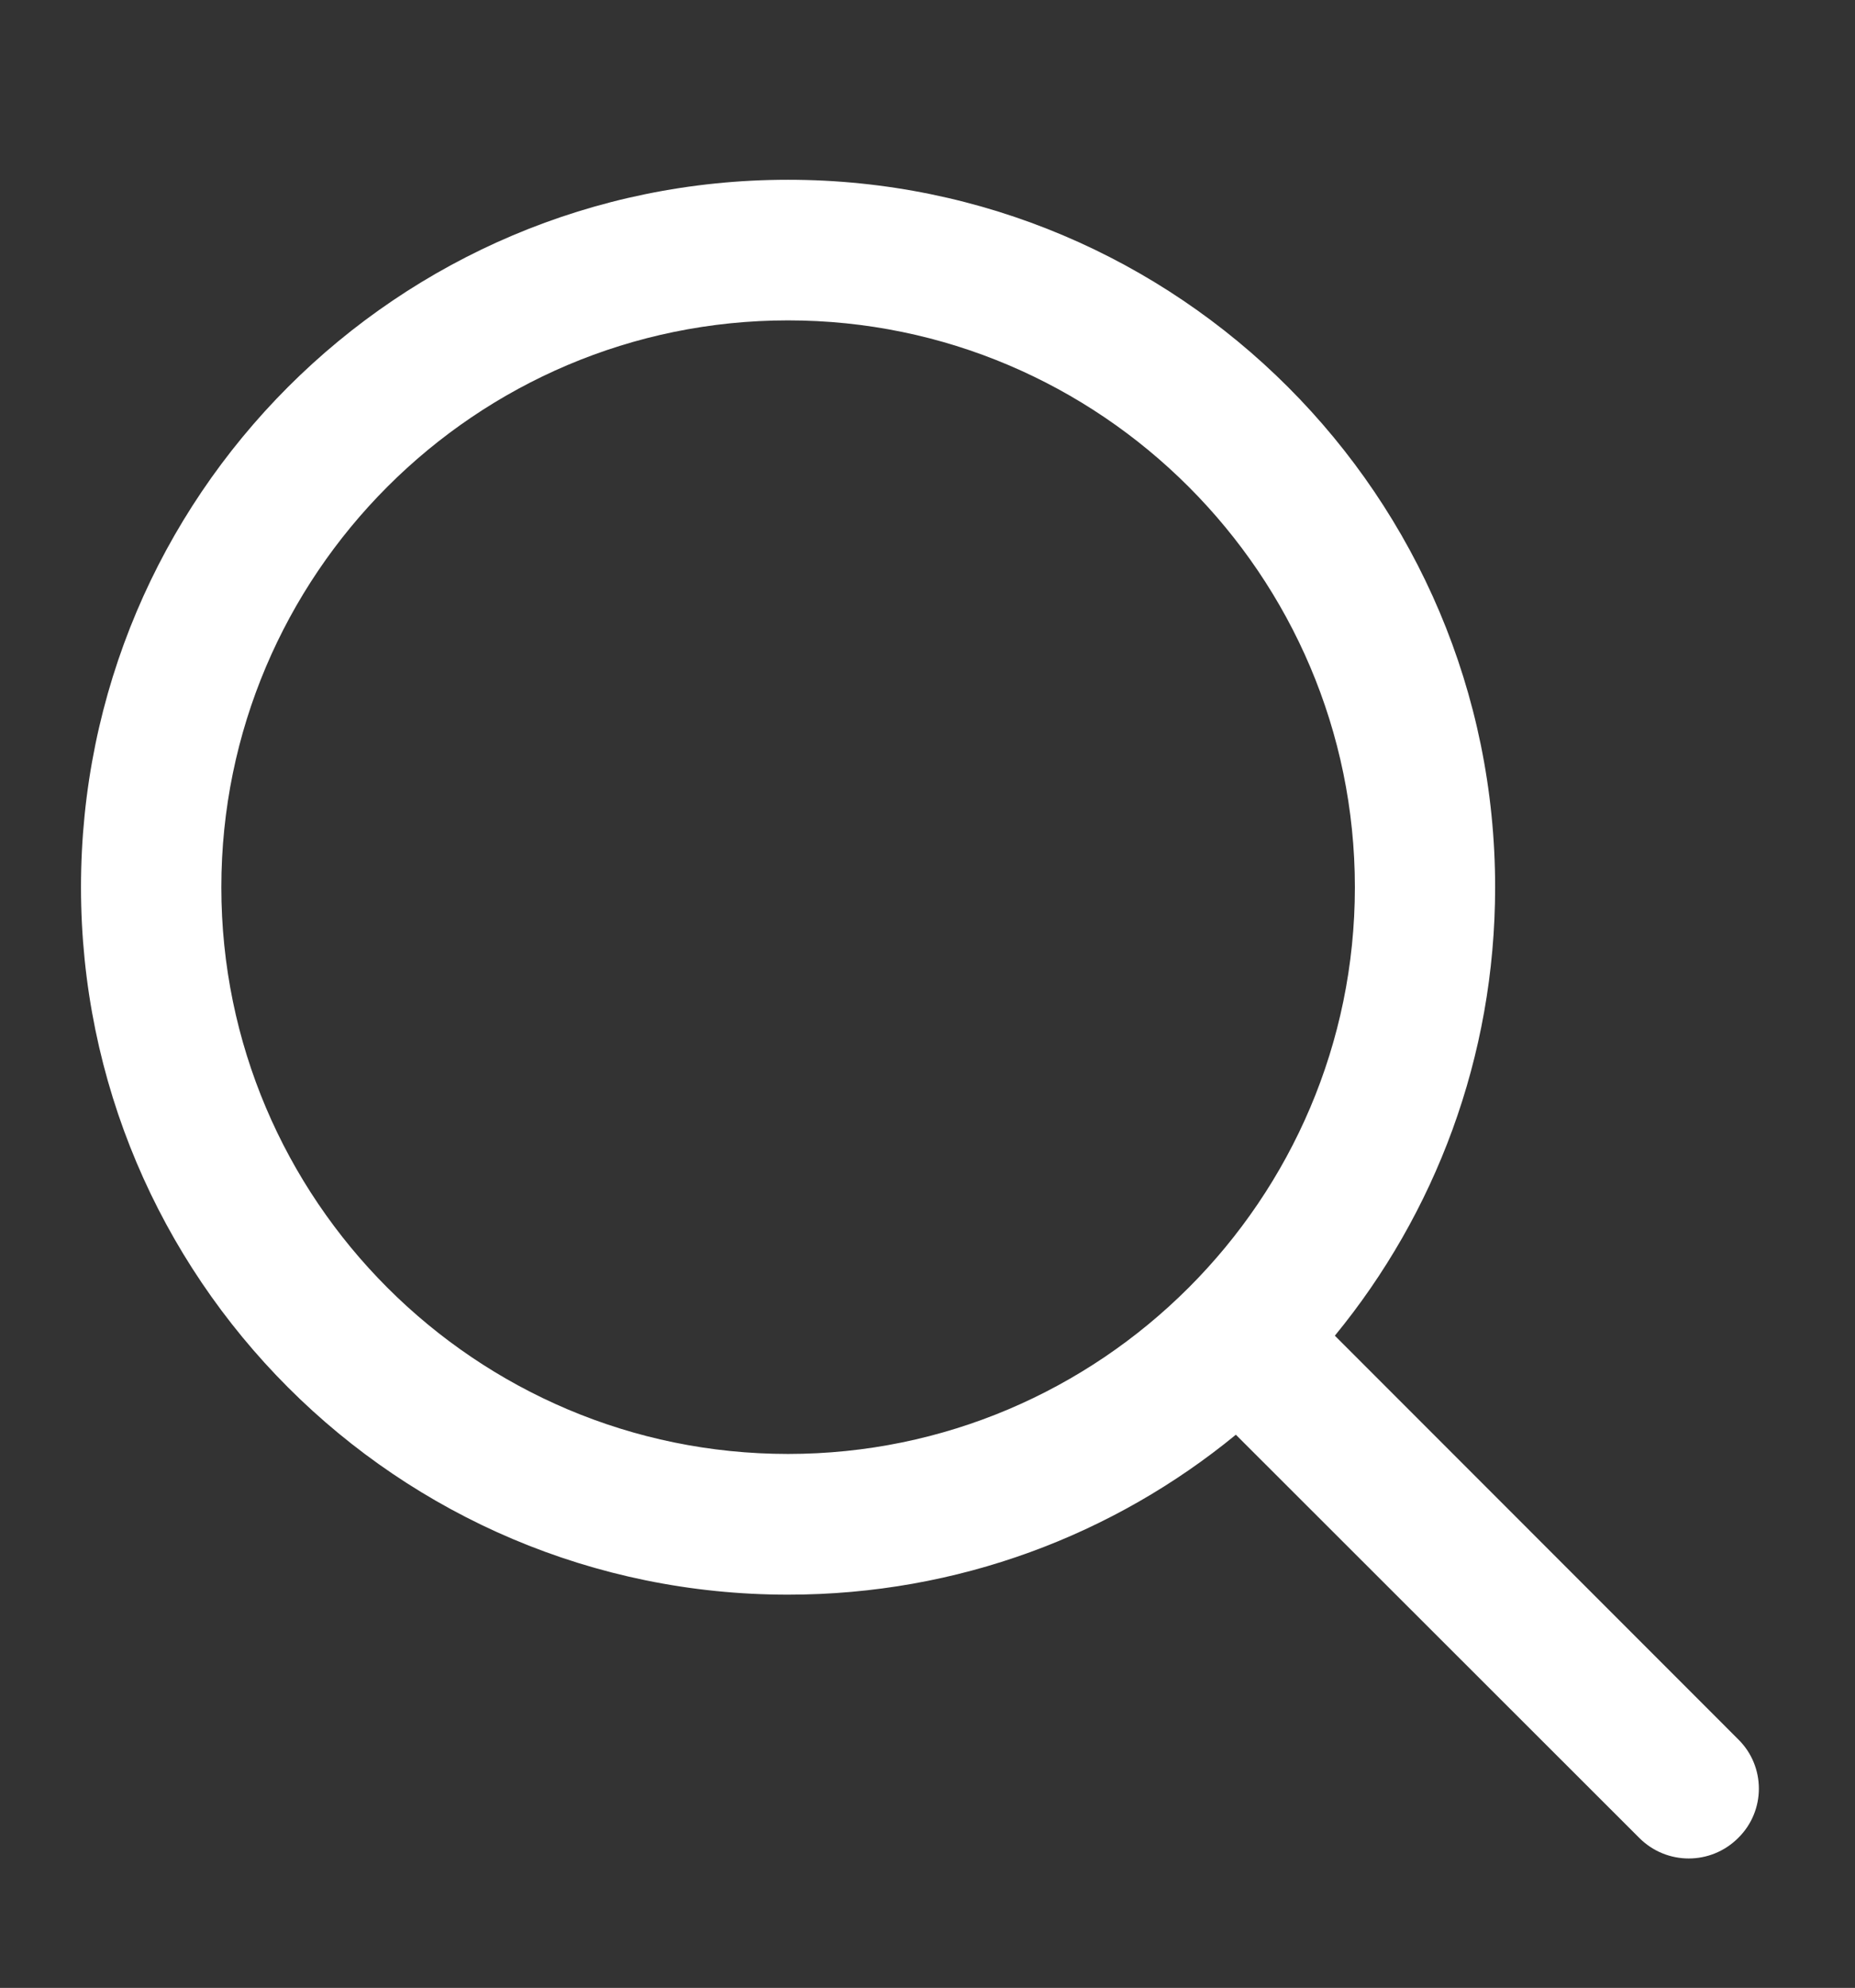
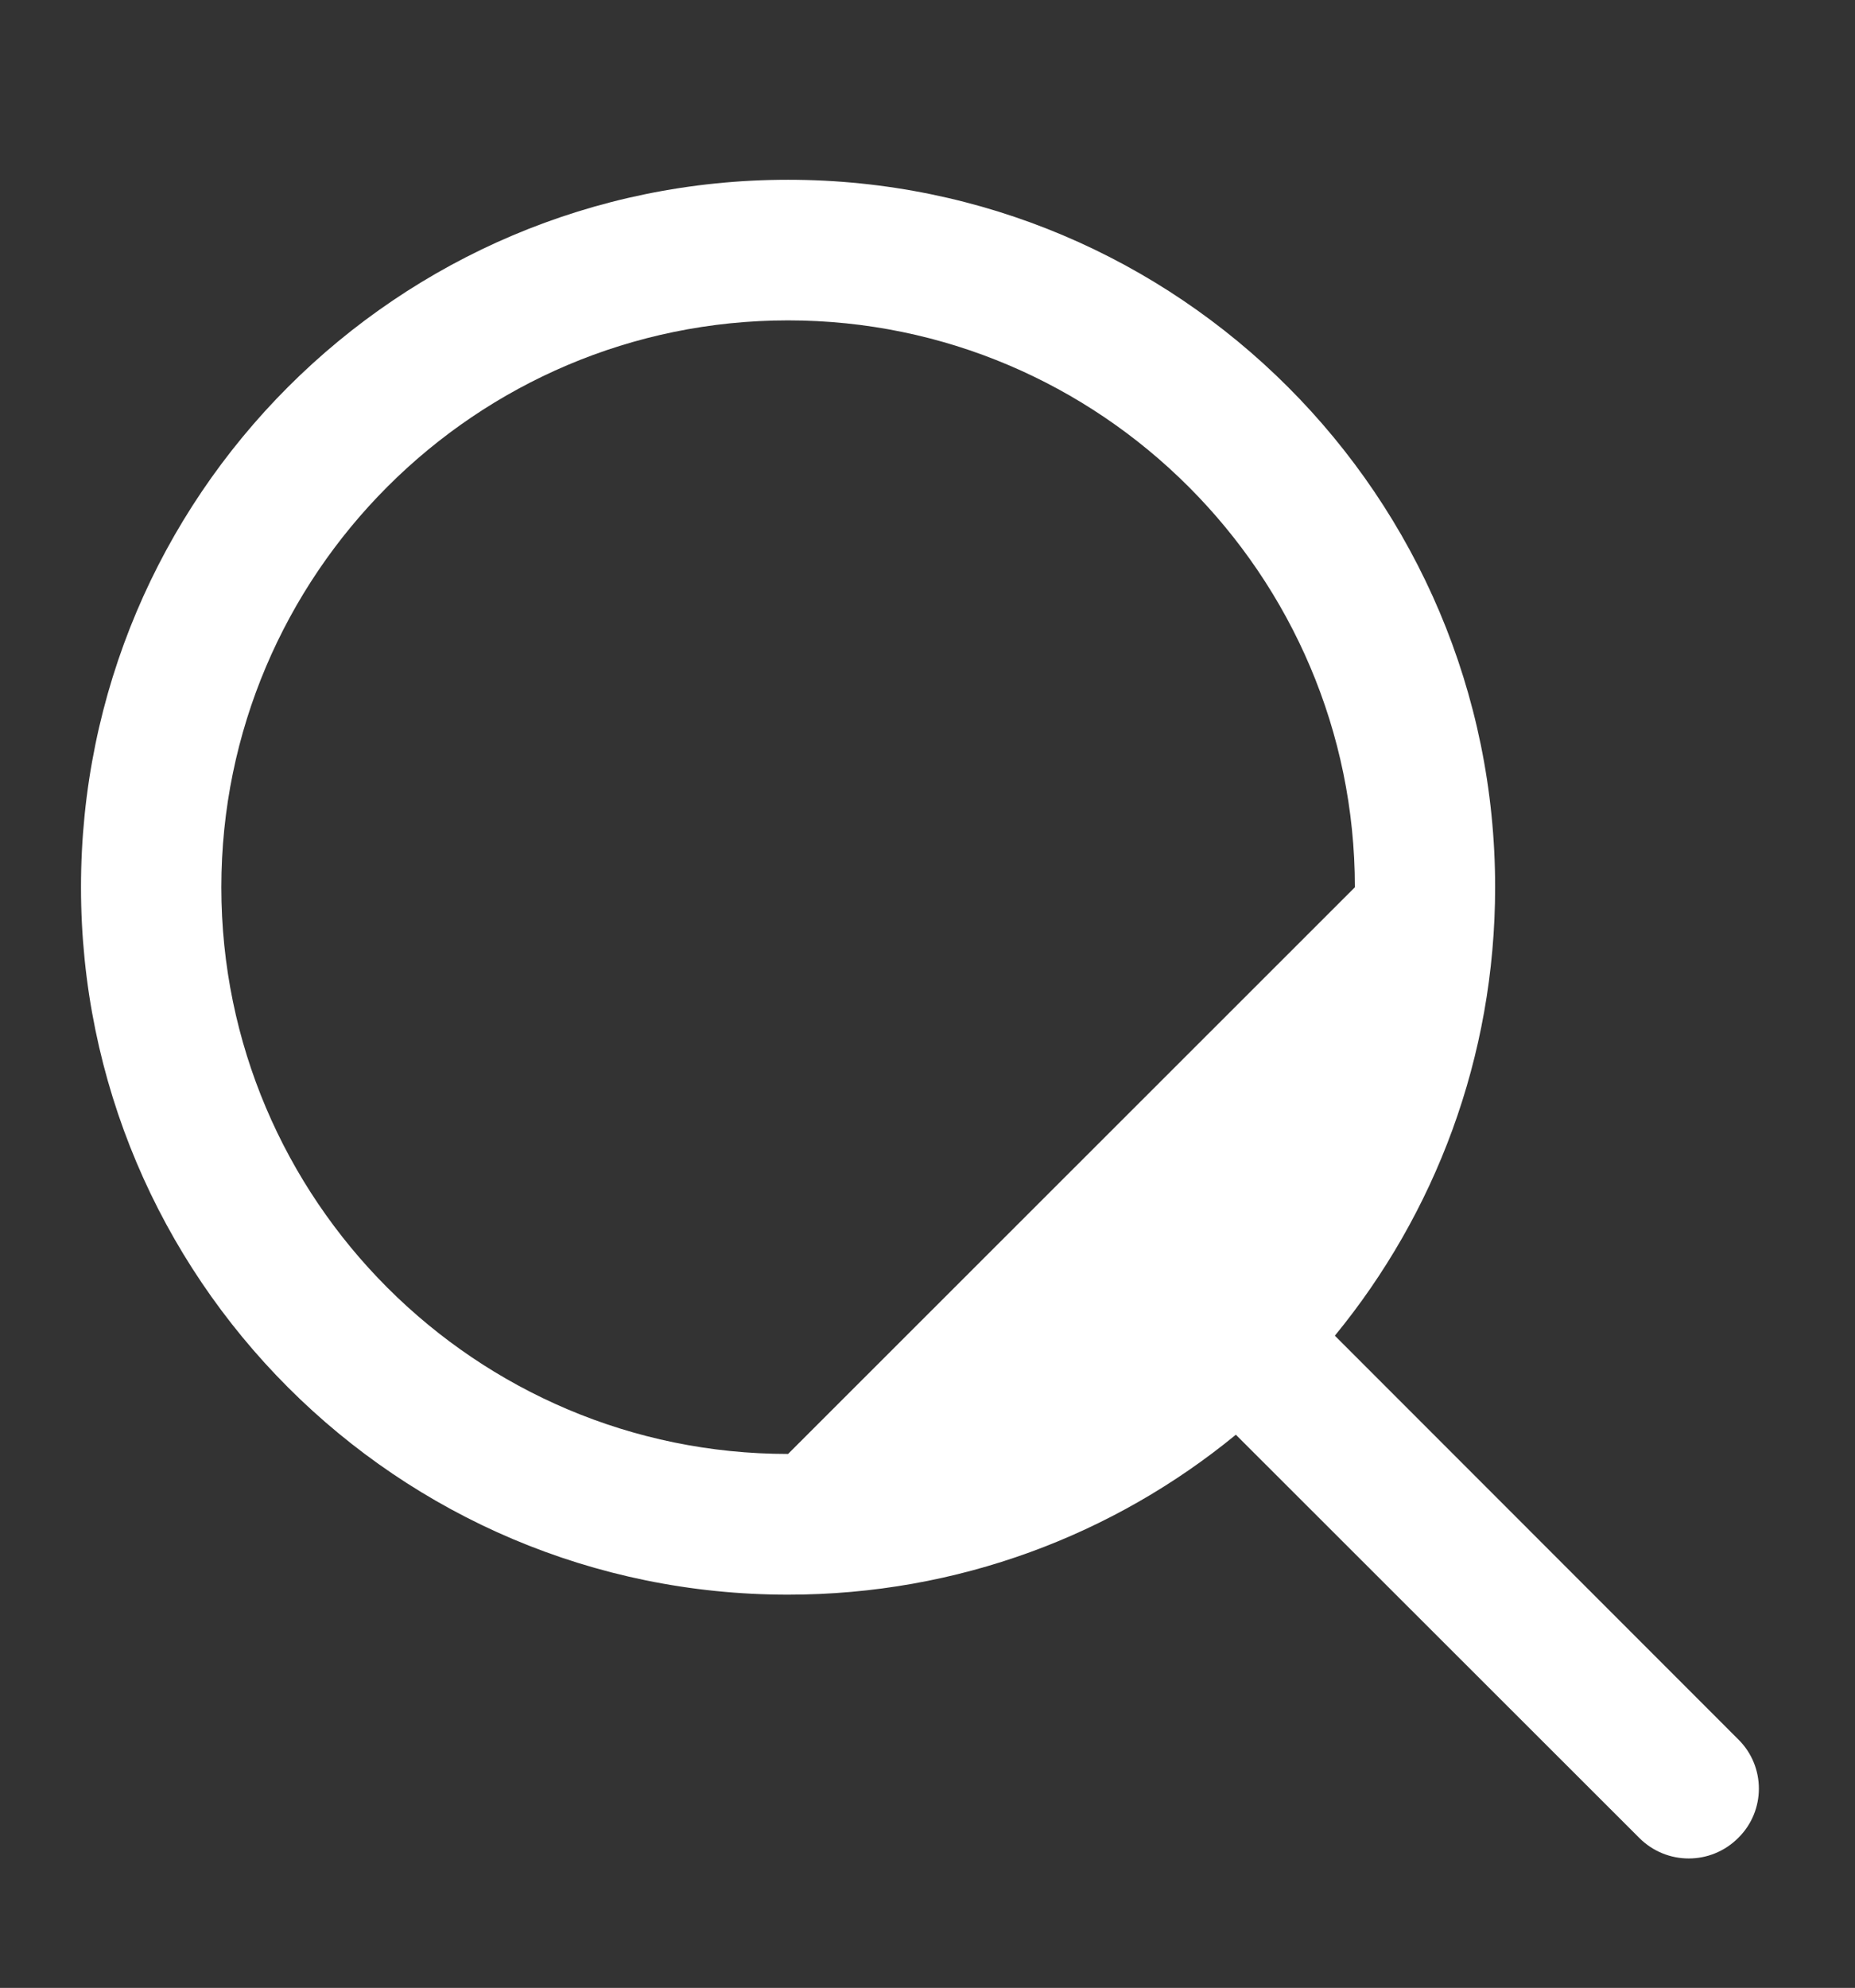
<svg xmlns="http://www.w3.org/2000/svg" version="1.1" id="圖層_1" x="0px" y="0px" width="18.438px" height="19.75px" viewBox="0 0 18.438 19.75" style="enable-background:new 0 0 18.438 19.75;" xml:space="preserve">
  <rect x="0" y="0" width="18.438" height="19.75" fill="#333333" stroke="none" />
-   <path style="fill:#FFFFFF;" d="M17.277,17.28l-4.009-4.01c0.994-1.211,1.593-2.764,1.593-4.456c0-3.88-3.148-7.028-7.028-7.028  c-3.884,0-7.028,3.148-7.028,7.028c0,3.881,3.145,7.029,7.028,7.029c1.691,0,3.24-0.596,4.451-1.589l4.01,4.006  c0.272,0.272,0.711,0.272,0.983,0C17.551,17.991,17.551,17.549,17.277,17.28L17.277,17.28z M7.833,14.445  c-3.107,0-5.633-2.526-5.633-5.63c0-3.103,2.525-5.632,5.633-5.632c3.104,0,5.634,2.529,5.634,5.632  C13.467,11.919,10.937,14.445,7.833,14.445L7.833,14.445z M7.833,14.445" />
+   <path style="fill:#FFFFFF;" d="M17.277,17.28l-4.009-4.01c0.994-1.211,1.593-2.764,1.593-4.456c0-3.88-3.148-7.028-7.028-7.028  c-3.884,0-7.028,3.148-7.028,7.028c0,3.881,3.145,7.029,7.028,7.029c1.691,0,3.24-0.596,4.451-1.589l4.01,4.006  c0.272,0.272,0.711,0.272,0.983,0C17.551,17.991,17.551,17.549,17.277,17.28L17.277,17.28z M7.833,14.445  c-3.107,0-5.633-2.526-5.633-5.63c0-3.103,2.525-5.632,5.633-5.632c3.104,0,5.634,2.529,5.634,5.632  L7.833,14.445z M7.833,14.445" />
</svg>